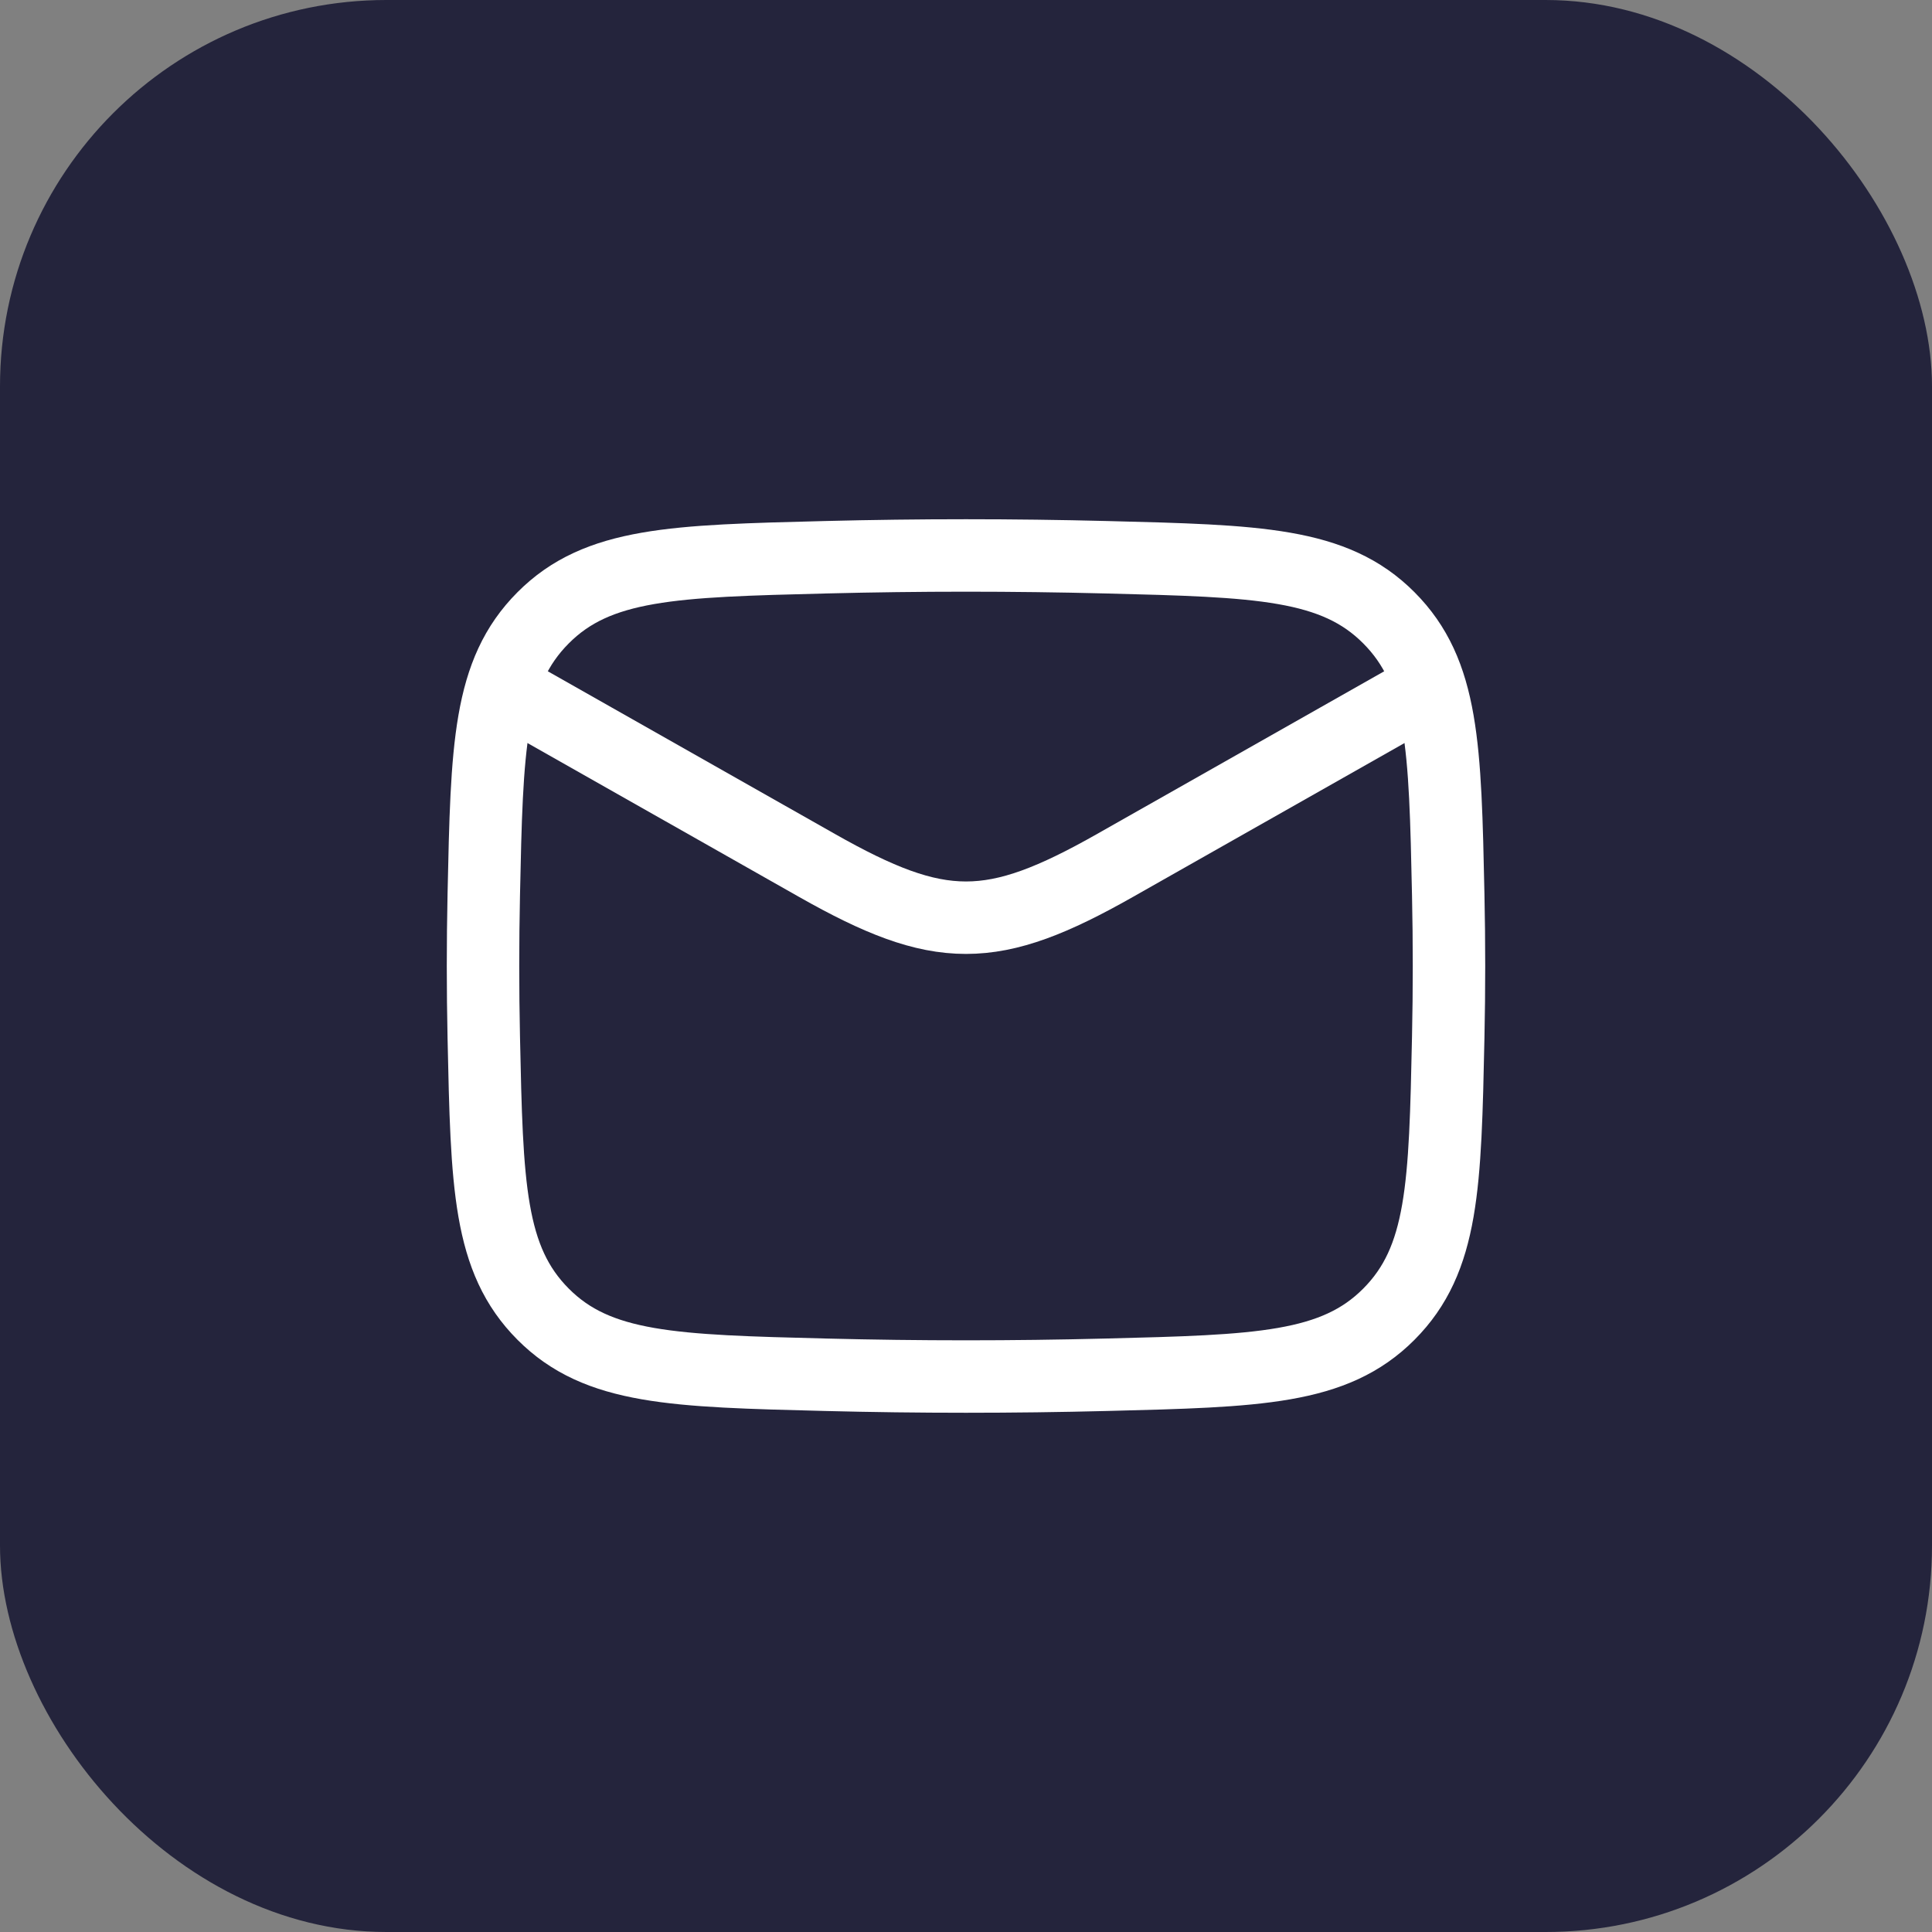
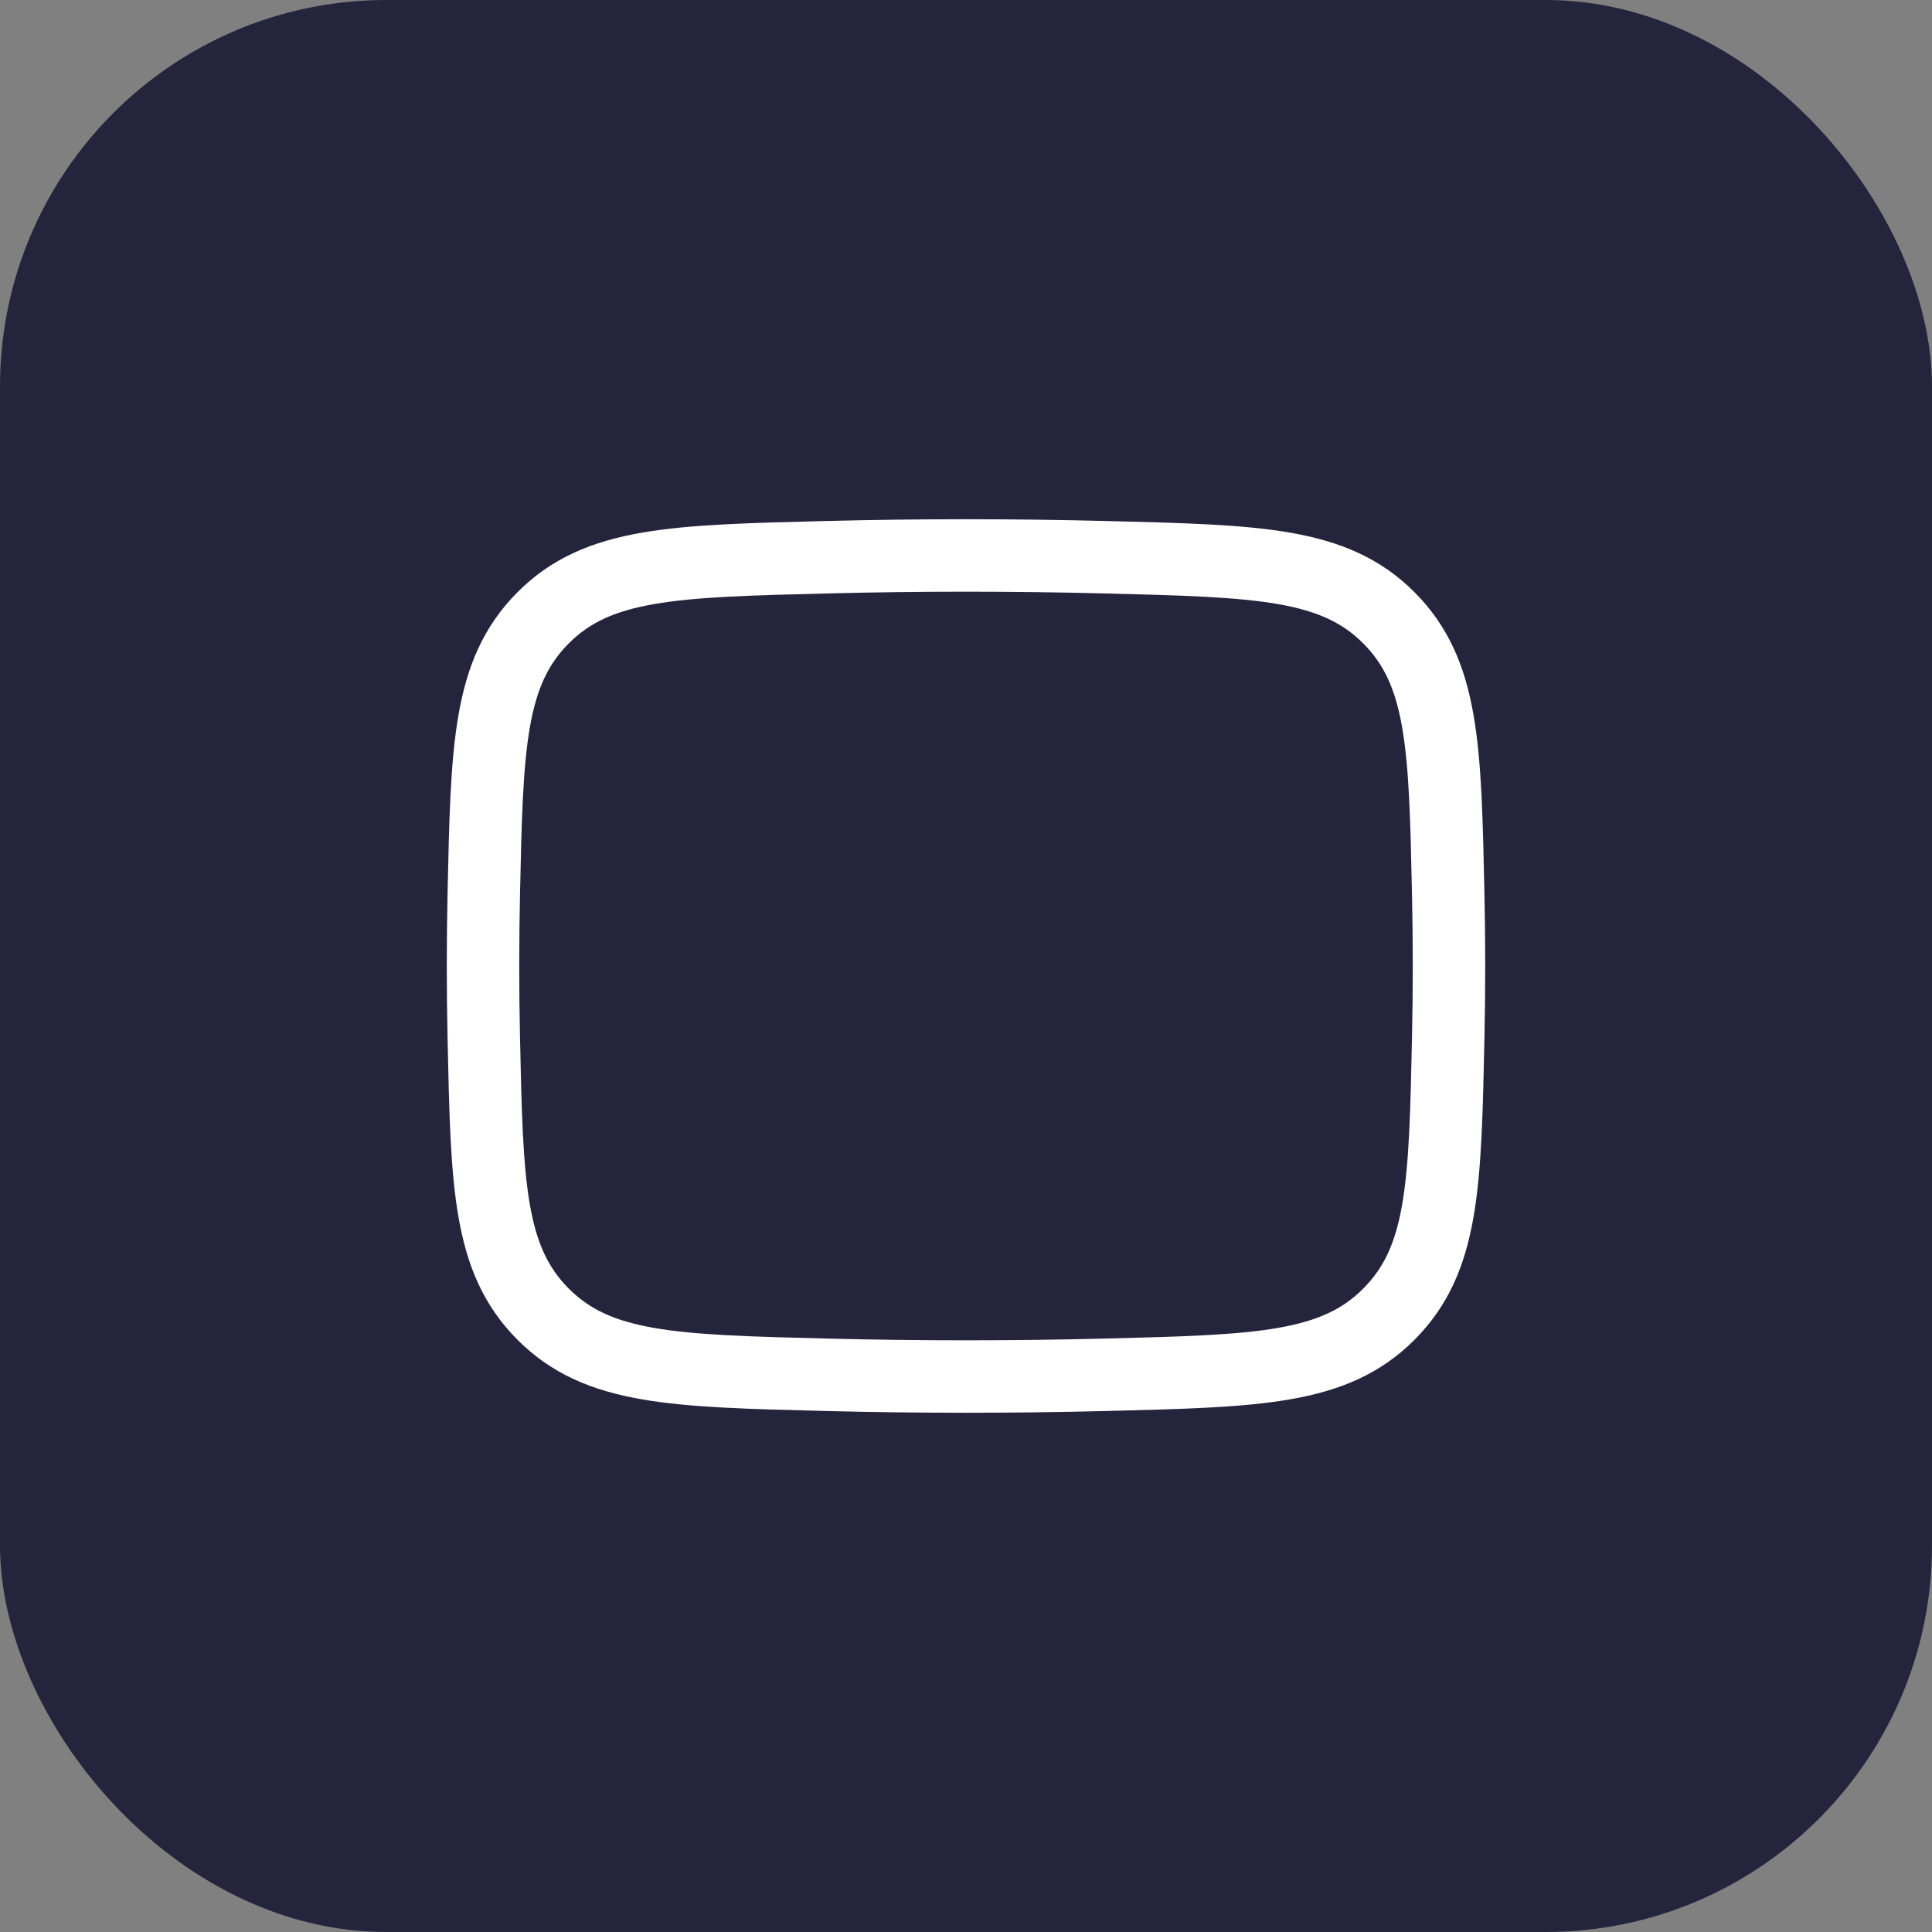
<svg xmlns="http://www.w3.org/2000/svg" width="40" height="40" viewBox="0 0 40 40" fill="none">
  <rect x="0" y="0" width="40" height="40" fill="#808080" stroke="none" />
  <rect width="40" height="40" rx="8" fill="#24243C" />
-   <path d="M10 14L16.913 17.917C19.462 19.361 20.538 19.361 23.087 17.917L30 14" stroke="white" stroke-width="1.5" stroke-linejoin="round" />
  <path d="M10.016 21.476C10.081 24.541 10.114 26.074 11.245 27.209C12.376 28.345 13.95 28.384 17.099 28.463C19.039 28.512 20.961 28.512 22.901 28.463C26.05 28.384 27.624 28.345 28.755 27.209C29.886 26.074 29.919 24.541 29.984 21.476C30.005 20.49 30.005 19.51 29.984 18.524C29.919 15.459 29.886 13.926 28.755 12.791C27.624 11.655 26.05 11.616 22.901 11.537C20.961 11.488 19.039 11.488 17.099 11.537C13.95 11.616 12.376 11.655 11.245 12.791C10.114 13.926 10.081 15.459 10.016 18.524C9.995 19.51 9.995 20.49 10.016 21.476Z" stroke="white" stroke-width="1.5" stroke-linejoin="round" />
</svg>